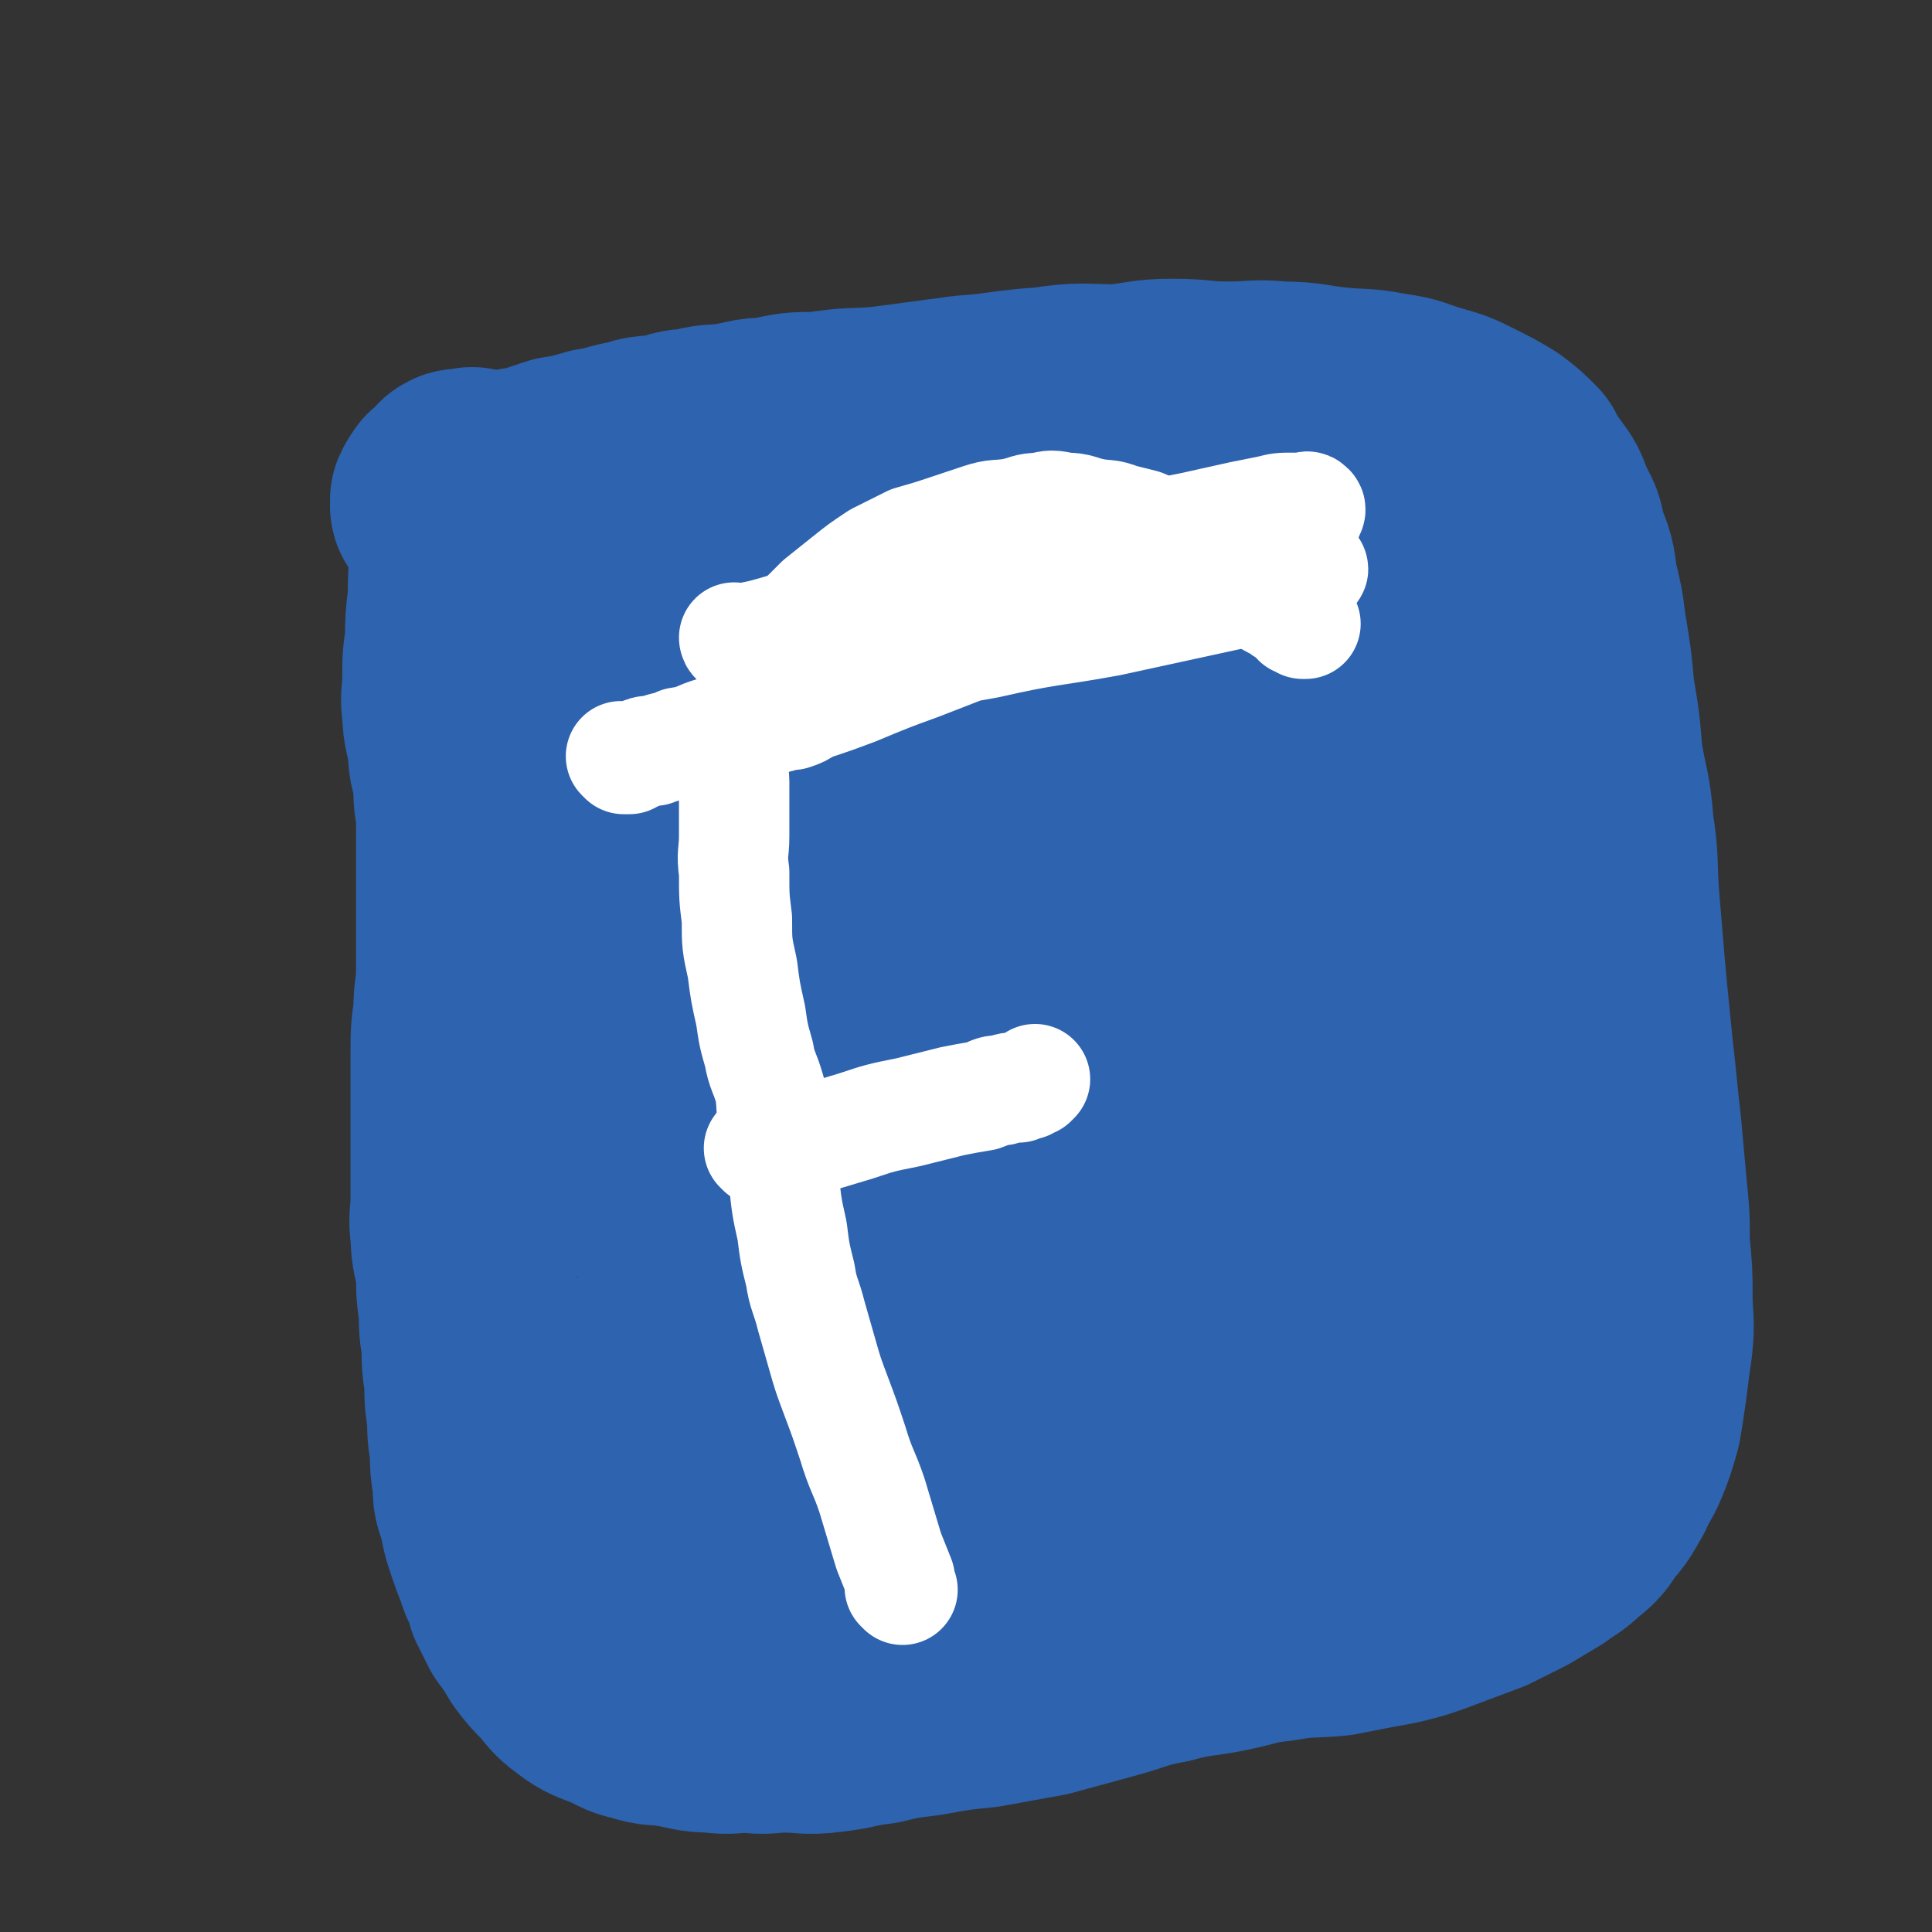
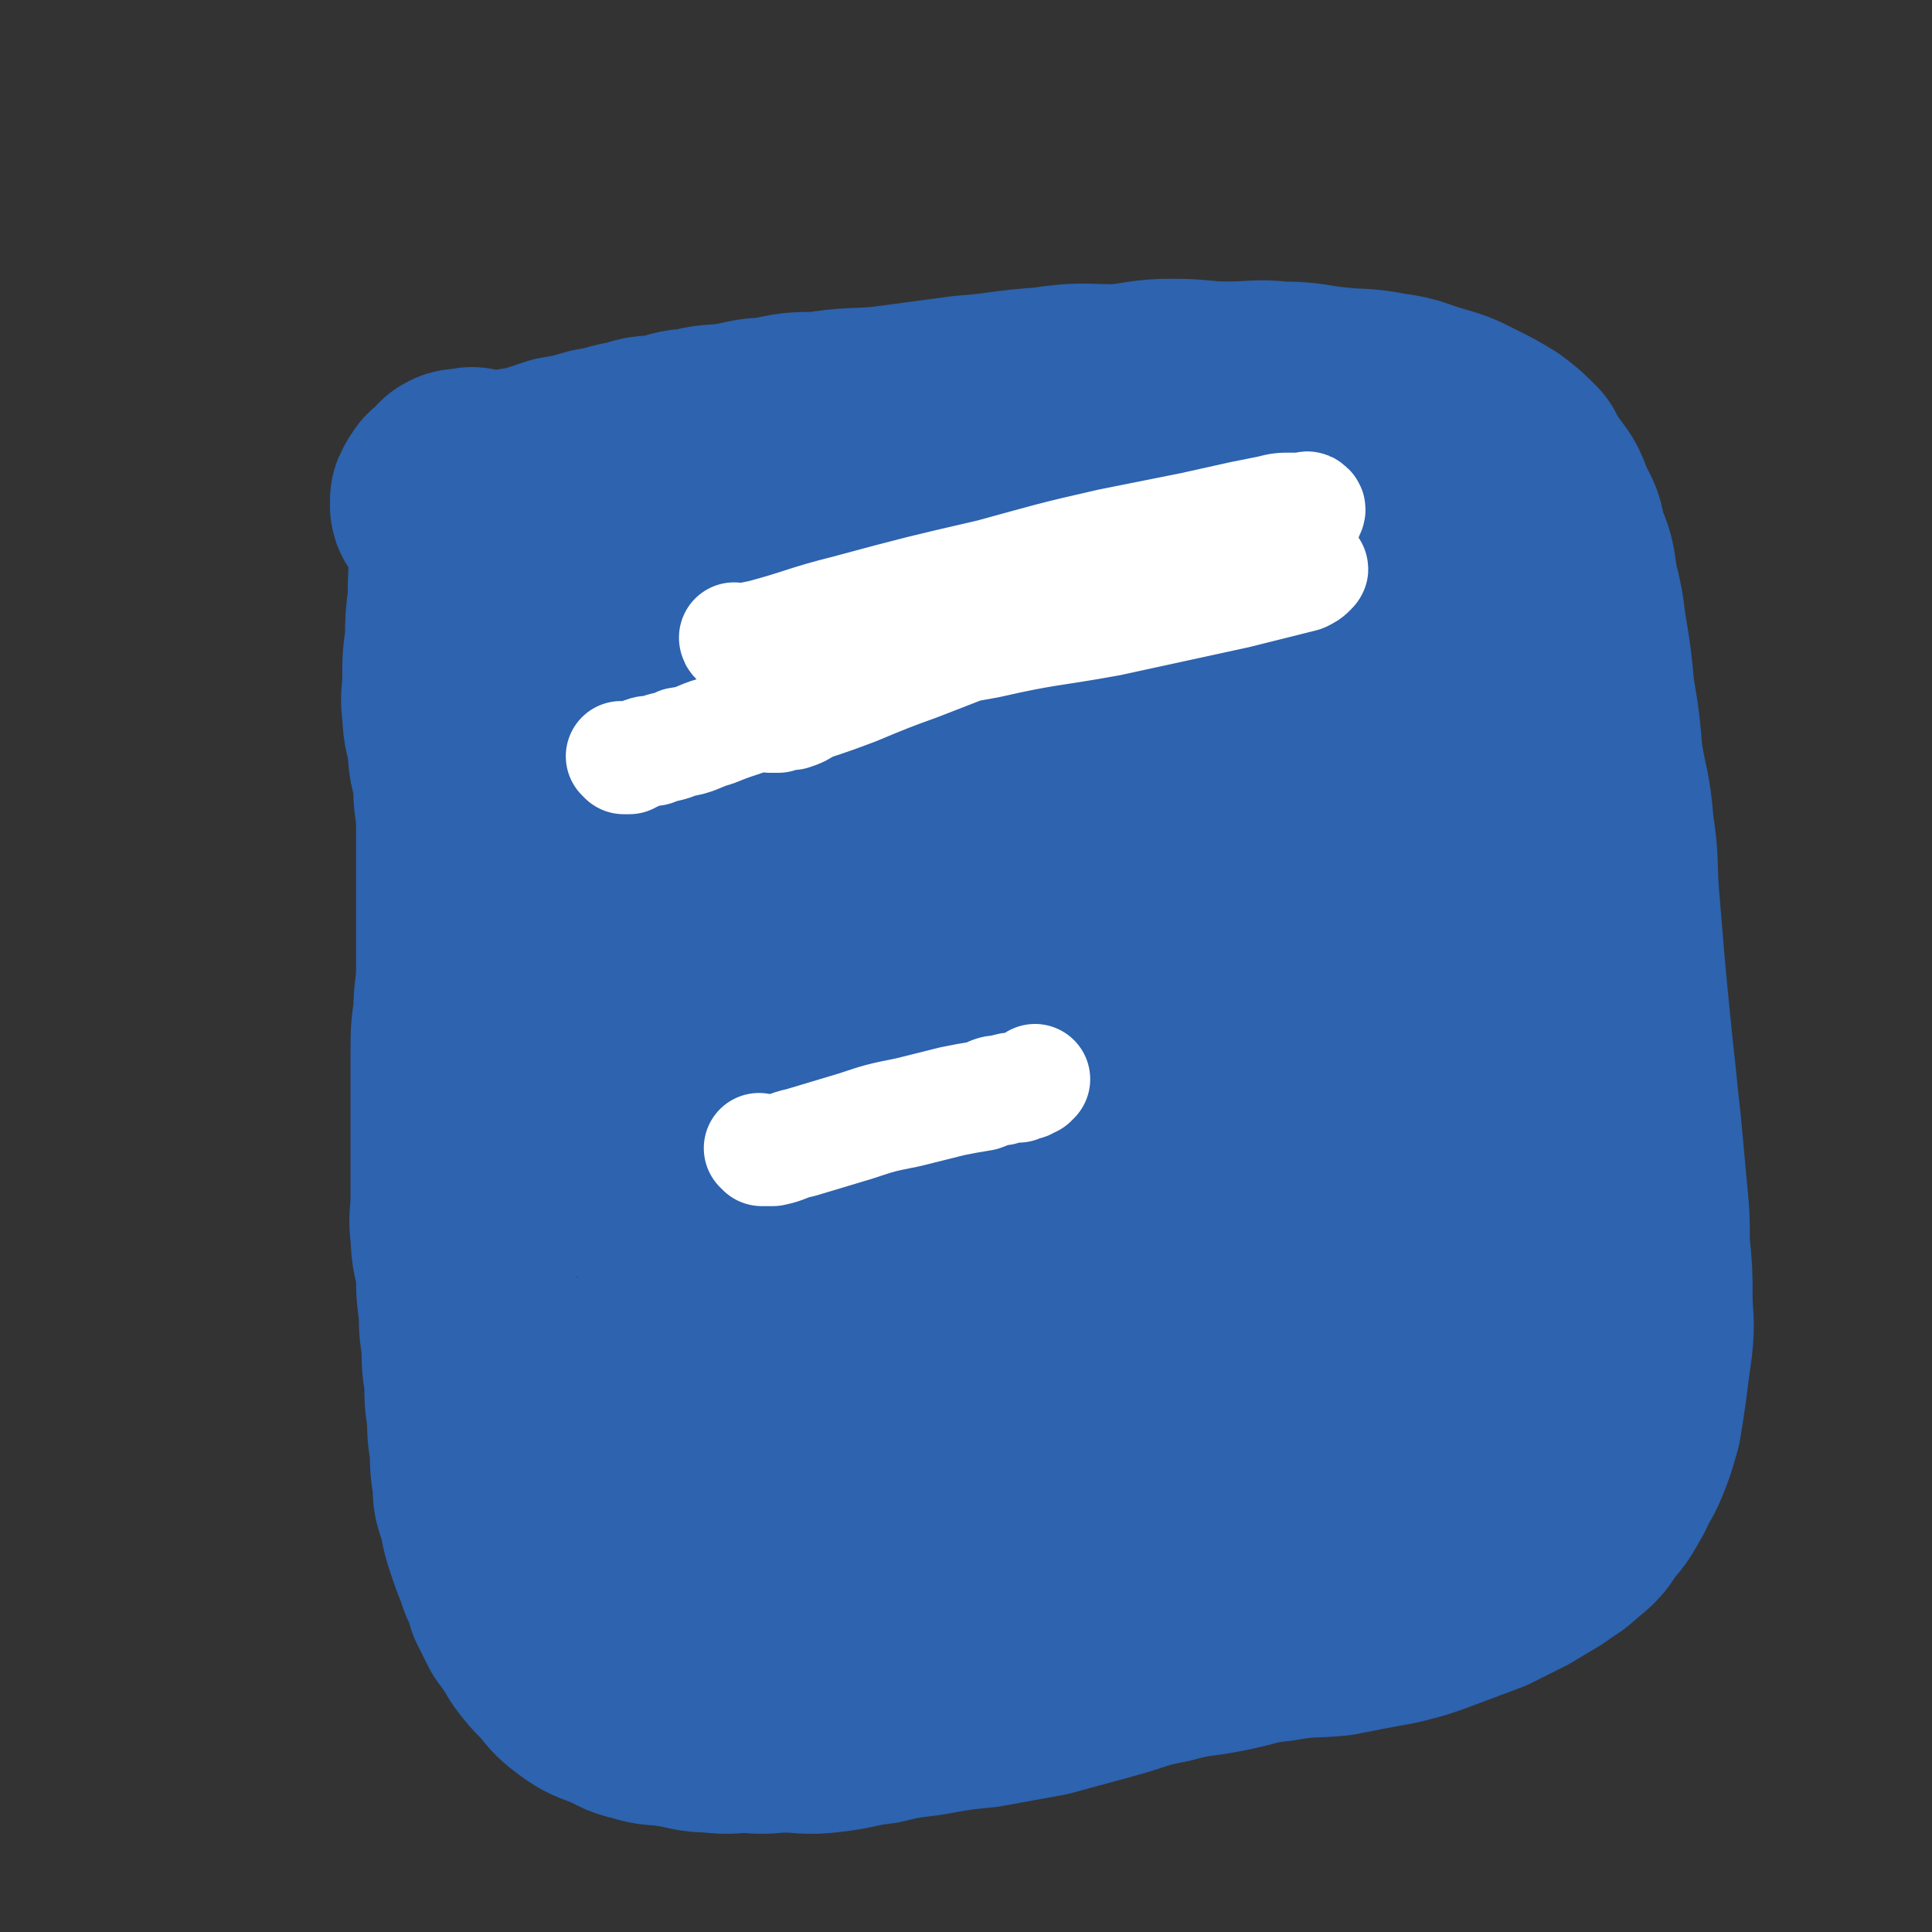
<svg xmlns="http://www.w3.org/2000/svg" viewBox="0 0 700 700" version="1.1">
  <rect x="0" y="0" width="700" height="700" fill="#333333" stroke="none" />
  <g fill="none" stroke="#2D63AF" stroke-width="80" stroke-linecap="round" stroke-linejoin="round">
    <path d="M169,179c0,0 -1,-1 -1,-1 0,0 1,1 1,1 0,0 0,0 0,0 0,1 0,1 0,2 -1,3 -1,3 -1,7 -1,6 -1,6 -1,12 -1,9 -1,9 -1,17 -1,8 -1,8 -1,15 -1,7 -1,7 -1,14 0,6 -1,6 0,12 0,6 1,6 2,13 0,6 1,6 2,12 0,6 0,6 1,12 0,6 0,6 0,13 0,7 0,7 0,13 0,7 0,7 0,14 0,8 0,8 0,16 0,8 -1,8 -1,16 -1,7 -1,7 -1,15 0,6 0,6 0,12 0,7 0,7 0,13 0,7 0,7 0,14 0,7 0,7 0,13 0,7 -1,7 0,13 0,7 1,7 2,14 0,7 0,7 1,14 0,6 0,6 1,12 0,7 0,7 1,13 0,7 0,7 1,13 0,6 0,6 1,12 0,6 0,6 1,12 0,5 0,5 2,10 1,6 1,6 3,12 2,6 2,5 4,11 2,4 2,4 3,8 2,4 2,4 4,8 3,4 3,4 6,9 3,4 3,4 7,8 4,5 4,5 8,8 4,3 5,3 10,5 5,2 5,3 10,4 6,2 6,1 12,2 7,1 7,2 14,2 7,1 7,0 13,0 7,1 7,0 13,0 8,0 8,1 16,0 9,-1 9,-2 18,-3 8,-2 9,-2 17,-3 11,-2 11,-2 21,-3 11,-2 11,-2 22,-4 11,-3 11,-3 22,-6 11,-3 11,-4 22,-6 11,-3 11,-2 21,-4 10,-2 10,-3 20,-4 11,-2 11,-1 21,-2 10,-2 10,-2 21,-4 8,-2 8,-2 16,-5 8,-3 8,-3 16,-6 6,-3 6,-3 12,-6 5,-3 5,-3 10,-6 4,-3 5,-3 8,-6 5,-4 5,-4 8,-9 4,-4 4,-5 7,-10 2,-5 3,-5 5,-10 2,-5 2,-5 4,-12 1,-6 1,-6 2,-13 1,-8 1,-8 2,-15 1,-9 0,-9 0,-17 0,-9 0,-9 -1,-19 0,-10 0,-10 -1,-20 -1,-11 -1,-11 -2,-22 -1,-9 -1,-9 -2,-19 -1,-9 -1,-9 -2,-19 -1,-10 -1,-10 -2,-21 -1,-12 -1,-12 -2,-24 -1,-13 0,-13 -2,-26 -1,-13 -2,-13 -4,-25 -1,-12 -1,-12 -3,-24 -1,-11 -1,-11 -3,-23 -1,-8 -1,-8 -3,-16 -1,-8 -1,-8 -4,-15 -1,-6 -1,-6 -4,-11 -2,-6 -2,-6 -5,-10 -3,-4 -3,-4 -5,-8 -4,-4 -4,-4 -8,-7 -5,-3 -5,-3 -11,-6 -6,-3 -6,-3 -13,-5 -7,-2 -7,-3 -15,-4 -10,-2 -10,-1 -19,-2 -10,-1 -10,-2 -20,-2 -9,-1 -9,0 -19,0 -10,0 -10,-1 -20,-1 -10,0 -10,1 -20,2 -13,0 -13,-1 -26,1 -15,1 -15,2 -29,3 -15,2 -15,2 -30,4 -11,1 -11,0 -23,2 -9,0 -9,0 -18,2 -7,0 -7,1 -14,2 -7,1 -7,0 -13,2 -6,0 -6,1 -11,2 -6,1 -6,0 -11,2 -7,1 -7,2 -14,3 -7,2 -7,2 -13,3 -6,2 -6,2 -12,4 -3,0 -3,0 -6,1 -2,0 -2,0 -5,1 -2,0 -2,0 -4,0 -1,0 -1,0 -2,0 -2,-1 -2,-1 -3,-2 -1,0 -1,1 -1,1 -1,0 -1,0 -2,0 -1,0 -1,-1 -2,0 -1,0 0,1 0,2 -1,0 -1,0 -2,1 -1,0 -1,0 -2,1 -1,0 -1,1 -1,2 -1,0 -1,0 -1,1 -1,0 0,1 0,2 0,0 -1,0 0,1 1,0 1,0 2,1 3,1 3,1 6,2 6,2 6,2 12,3 11,3 12,3 23,4 18,3 18,4 36,5 22,3 22,2 43,3 24,2 24,2 47,3 21,2 21,2 41,3 19,0 19,0 38,0 17,0 17,0 34,0 15,0 15,-1 30,-1 10,0 10,0 21,1 5,0 6,-1 11,0 4,0 4,1 8,2 1,0 1,0 2,1 0,0 0,0 0,0 -4,0 -4,0 -8,1 -18,2 -18,2 -37,4 -29,4 -29,5 -58,9 -28,4 -28,3 -55,7 -23,4 -24,3 -47,8 -24,5 -24,5 -48,13 -15,4 -15,5 -30,11 -10,4 -10,4 -20,9 -5,2 -5,2 -11,4 -2,1 -2,1 -5,2 -1,0 -2,0 -2,1 0,0 0,1 1,1 7,0 7,0 13,0 26,-2 26,-2 51,-6 40,-5 40,-5 80,-11 36,-6 36,-7 71,-12 30,-5 30,-5 61,-9 20,-3 20,-3 40,-6 15,-2 15,-3 30,-5 7,-1 7,-1 13,-2 2,-1 2,-1 4,-1 0,0 0,0 0,0 -23,8 -23,9 -46,16 -35,11 -35,10 -70,20 -31,9 -32,8 -63,17 -28,8 -28,8 -56,17 -20,7 -20,7 -40,14 -15,6 -15,6 -30,12 -8,3 -8,3 -15,7 -4,2 -4,3 -8,5 -2,2 -2,2 -3,3 -1,1 -1,2 0,2 7,3 8,3 15,3 25,1 25,2 50,0 39,-3 39,-5 78,-11 33,-5 33,-5 66,-11 28,-6 28,-6 56,-12 17,-3 17,-3 33,-7 12,-2 12,-2 23,-4 2,-1 2,-1 4,-2 0,0 0,0 0,0 -23,8 -23,8 -46,17 -39,14 -39,13 -78,27 -35,13 -36,13 -70,26 -31,12 -31,12 -62,25 -20,8 -20,8 -40,16 -11,5 -11,5 -22,10 -5,2 -5,2 -11,4 -1,1 -3,1 -2,1 2,-1 4,0 9,-1 22,-5 22,-5 43,-11 36,-10 36,-10 72,-21 31,-8 31,-9 61,-17 26,-7 26,-7 52,-13 18,-5 18,-4 36,-8 12,-2 12,-2 24,-4 5,-1 5,-1 11,-2 1,-1 4,-2 3,-1 -2,1 -4,3 -9,5 -22,10 -22,11 -44,20 -36,16 -37,14 -72,31 -36,16 -36,17 -70,35 -33,17 -32,18 -64,35 -21,12 -21,12 -42,25 -9,5 -9,5 -18,12 -6,3 -5,4 -11,8 -1,1 -1,1 -3,2 0,0 0,0 0,0 21,-8 21,-7 43,-15 38,-13 38,-13 76,-26 39,-14 40,-14 79,-28 38,-13 37,-14 75,-26 25,-9 25,-8 50,-17 10,-3 9,-4 19,-6 5,-2 7,-2 10,-1 1,0 0,2 -2,4 -12,10 -12,11 -26,18 -30,17 -31,16 -62,31 -29,14 -29,14 -59,28 -30,14 -30,13 -60,27 -23,11 -22,12 -45,25 -14,7 -14,8 -27,15 -9,5 -9,5 -17,9 -3,1 -4,2 -5,3 -1,0 1,0 2,0 14,-5 14,-5 27,-10 34,-12 34,-12 67,-24 32,-11 32,-11 64,-22 30,-10 30,-10 60,-19 21,-7 21,-7 42,-13 12,-3 12,-3 25,-6 5,-2 5,-1 10,-2 3,-1 3,-1 6,-1 0,0 1,0 0,0 -4,4 -4,5 -8,8 -18,11 -18,11 -36,20 -25,14 -25,13 -51,26 -20,9 -20,8 -40,18 -19,9 -19,9 -38,18 -10,5 -10,5 -19,10 -7,5 -7,5 -15,10 -3,2 -3,2 -6,5 -1,1 -1,1 -2,2 -1,0 -1,1 -1,1 5,-1 6,-1 11,-2 21,-6 21,-6 42,-12 30,-9 30,-9 60,-18 21,-7 20,-8 41,-15 18,-5 19,-3 36,-8 12,-3 12,-4 24,-7 7,-2 7,-1 14,-2 3,-1 3,-1 7,-2 1,-1 1,-2 2,-1 1,0 1,1 0,1 -1,3 -2,3 -4,5 -8,6 -8,6 -17,10 -14,8 -14,8 -28,13 -15,7 -16,6 -31,11 -13,5 -13,5 -25,11 -9,4 -9,4 -17,9 -5,2 -5,2 -10,4 -2,1 -2,1 -4,1 -2,1 -2,1 -3,1 -2,-1 -3,-1 -4,-2 0,-2 1,-3 1,-6 2,-8 2,-8 4,-16 3,-12 4,-12 7,-24 2,-10 2,-10 3,-20 1,-7 1,-8 0,-15 -1,-8 -1,-8 -4,-15 -4,-8 -4,-8 -10,-14 -7,-8 -8,-7 -17,-13 -12,-8 -12,-8 -25,-15 -15,-8 -15,-8 -31,-14 -15,-7 -15,-6 -30,-12 -14,-6 -14,-6 -29,-12 -12,-6 -12,-6 -24,-11 -10,-5 -10,-5 -20,-10 -8,-4 -7,-4 -15,-8 -7,-3 -7,-3 -15,-7 -7,-3 -7,-3 -14,-6 -6,-3 -6,-2 -12,-5 -3,-2 -3,-2 -7,-4 -2,-1 -2,-1 -3,-2 -1,-1 -1,-1 -2,-2 " />
  </g>
  <g fill="none" stroke="#FFFFFF" stroke-width="40" stroke-linecap="round" stroke-linejoin="round">
-     <path d="M327,576c0,0 -1,-1 -1,-1 0,0 0,0 1,1 0,0 0,0 0,0 -1,-2 -1,-2 -1,-4 -2,-5 -2,-5 -4,-10 -3,-10 -3,-10 -6,-20 -3,-9 -4,-9 -7,-19 -3,-9 -3,-9 -6,-17 -3,-8 -3,-8 -5,-15 -2,-7 -2,-7 -4,-14 -2,-8 -3,-8 -4,-15 -2,-8 -2,-8 -3,-16 -2,-9 -2,-9 -3,-19 -2,-9 -2,-9 -3,-18 -2,-7 -1,-7 -2,-14 -2,-7 -3,-7 -4,-13 -2,-7 -2,-7 -3,-14 -2,-9 -2,-9 -3,-17 -2,-9 -2,-9 -2,-18 -1,-8 -1,-8 -1,-17 -1,-7 0,-7 0,-13 0,-5 0,-5 0,-9 0,-2 0,-2 0,-5 0,-3 0,-3 0,-6 0,-3 -1,-3 0,-6 0,-5 0,-5 1,-10 2,-6 2,-6 4,-11 2,-6 2,-6 4,-12 3,-4 3,-4 6,-9 4,-4 4,-4 8,-9 4,-4 4,-4 8,-8 5,-4 5,-4 10,-8 5,-4 5,-4 11,-8 6,-3 6,-3 12,-6 7,-2 7,-2 13,-4 6,-2 6,-2 12,-4 6,-2 6,-1 12,-2 5,-1 5,-2 10,-2 4,-1 4,-1 9,0 5,0 5,1 10,2 5,1 5,0 10,2 4,1 4,1 8,2 5,2 5,3 10,5 5,3 5,4 10,7 7,4 7,4 13,8 5,3 5,3 10,6 3,2 3,2 7,4 2,2 2,1 4,3 1,0 1,1 2,2 1,0 1,0 2,1 1,0 1,0 1,0 0,0 0,0 0,0 " />
    <path d="M276,417c0,0 -1,-1 -1,-1 0,0 0,0 1,1 0,0 0,0 0,0 2,0 2,0 4,0 5,-1 5,-2 10,-3 10,-3 10,-3 20,-6 9,-3 9,-3 19,-5 8,-2 8,-2 16,-4 5,-1 5,-1 11,-2 3,-1 3,-2 7,-2 3,-1 3,-1 6,-1 2,-1 2,-1 3,-1 1,-1 1,-1 2,-1 1,-1 1,-1 1,-1 " />
    <path d="M267,232c0,0 -1,-1 -1,-1 0,0 0,1 1,1 4,-1 4,-1 9,-2 15,-4 15,-5 31,-9 26,-7 26,-7 52,-13 22,-6 21,-6 43,-11 15,-3 15,-3 30,-6 9,-2 9,-2 18,-4 5,-1 5,-1 10,-2 4,-1 4,-1 8,-1 2,0 2,0 4,0 1,0 2,-1 2,0 1,0 1,1 0,2 0,1 0,1 -1,2 -9,4 -8,5 -17,8 -21,10 -21,10 -43,17 -22,8 -22,7 -44,14 -18,7 -18,7 -36,14 -11,4 -11,4 -23,9 -8,3 -8,3 -17,6 -3,2 -3,2 -6,3 -3,0 -3,0 -5,1 -2,0 -2,0 -3,0 -2,-1 -3,-2 -3,-3 0,-2 1,-2 3,-4 6,-5 6,-7 13,-10 15,-8 15,-8 31,-13 19,-7 20,-6 39,-11 16,-3 17,-2 33,-5 14,-2 14,-3 28,-5 11,-2 11,-2 22,-3 7,-1 7,-1 14,-2 5,-1 5,-2 9,-1 3,0 3,1 5,2 1,0 1,0 2,1 1,0 1,0 0,1 -1,1 -1,1 -3,2 -12,3 -12,3 -24,6 -23,5 -23,5 -46,10 -22,4 -22,3 -44,8 -17,3 -17,3 -33,8 -13,4 -13,4 -26,9 -8,3 -8,3 -17,6 -6,3 -6,3 -12,5 -6,2 -6,2 -11,4 -7,2 -6,3 -13,4 -4,2 -4,1 -9,3 -3,0 -3,0 -7,2 -1,0 -1,0 -2,1 -1,0 -1,0 -2,0 0,0 0,0 0,0 0,0 -1,-1 -1,-1 " />
  </g>
</svg>